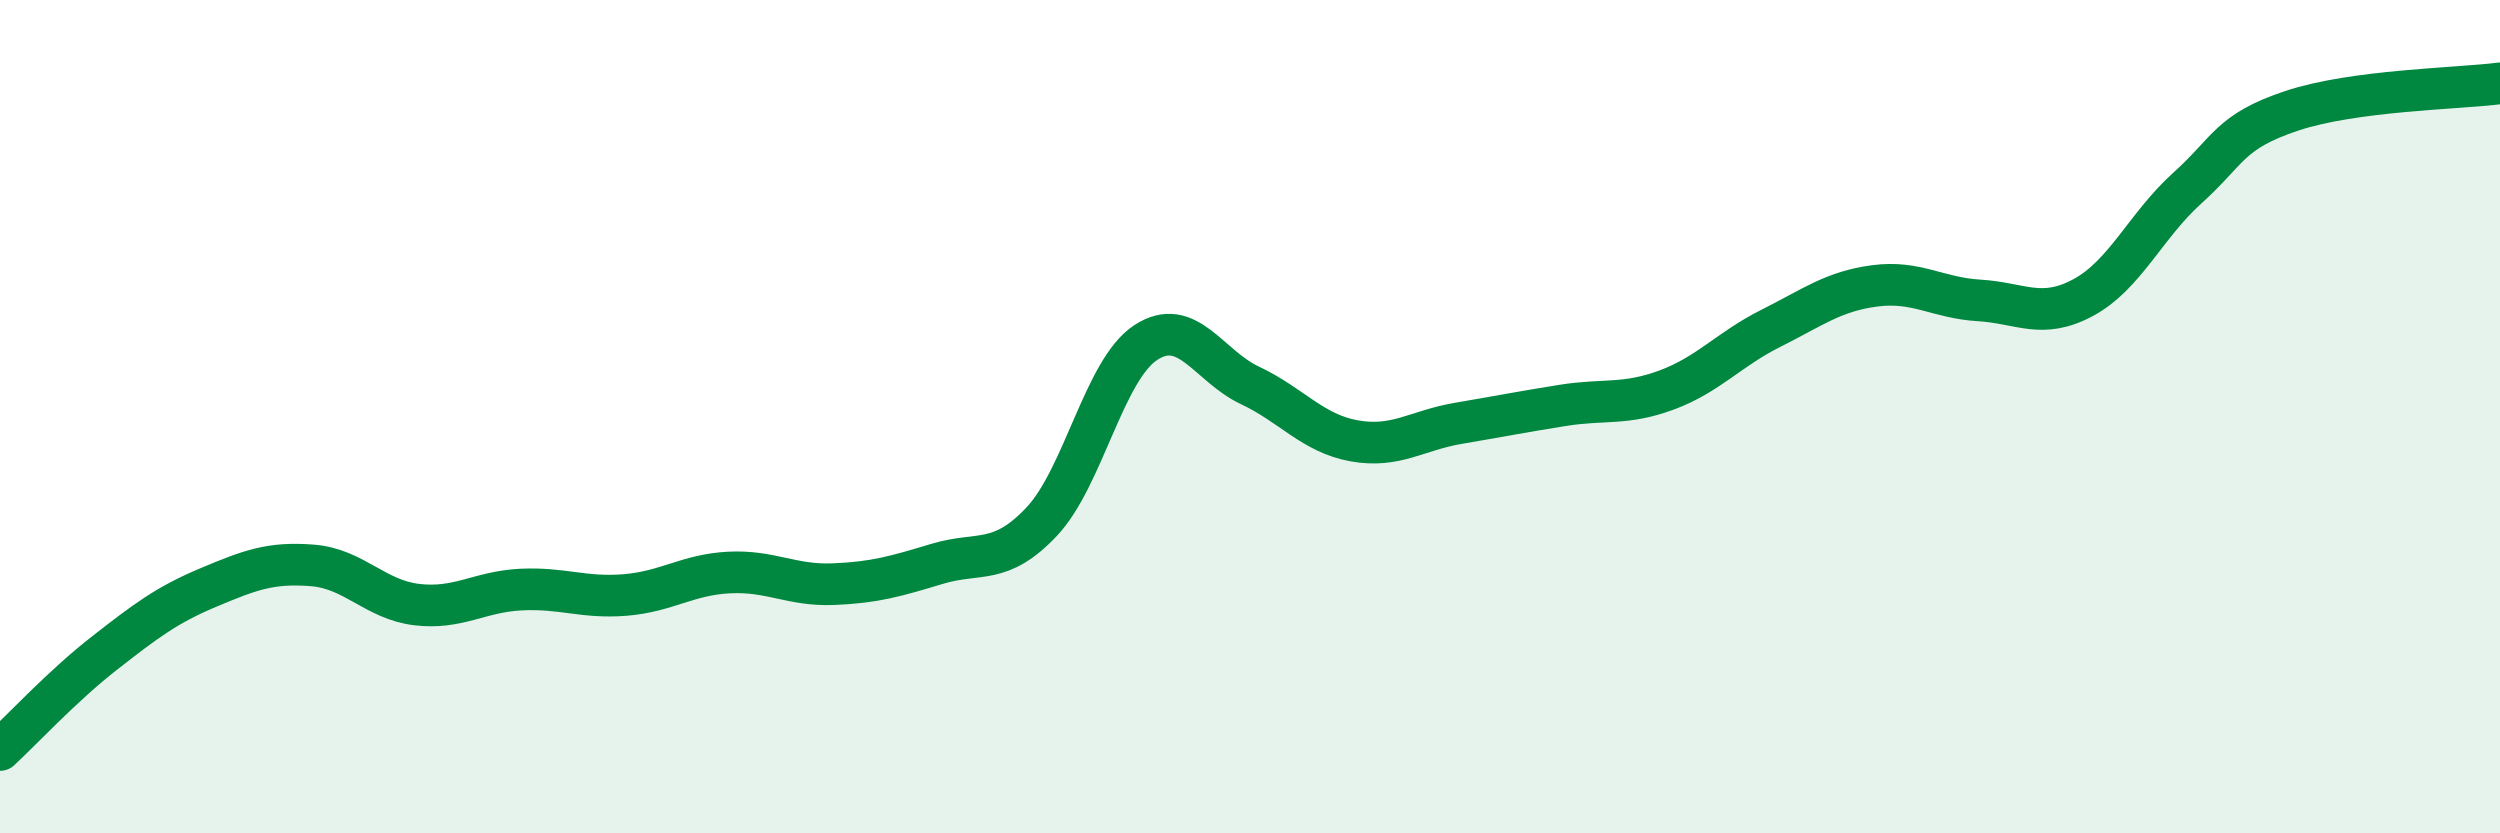
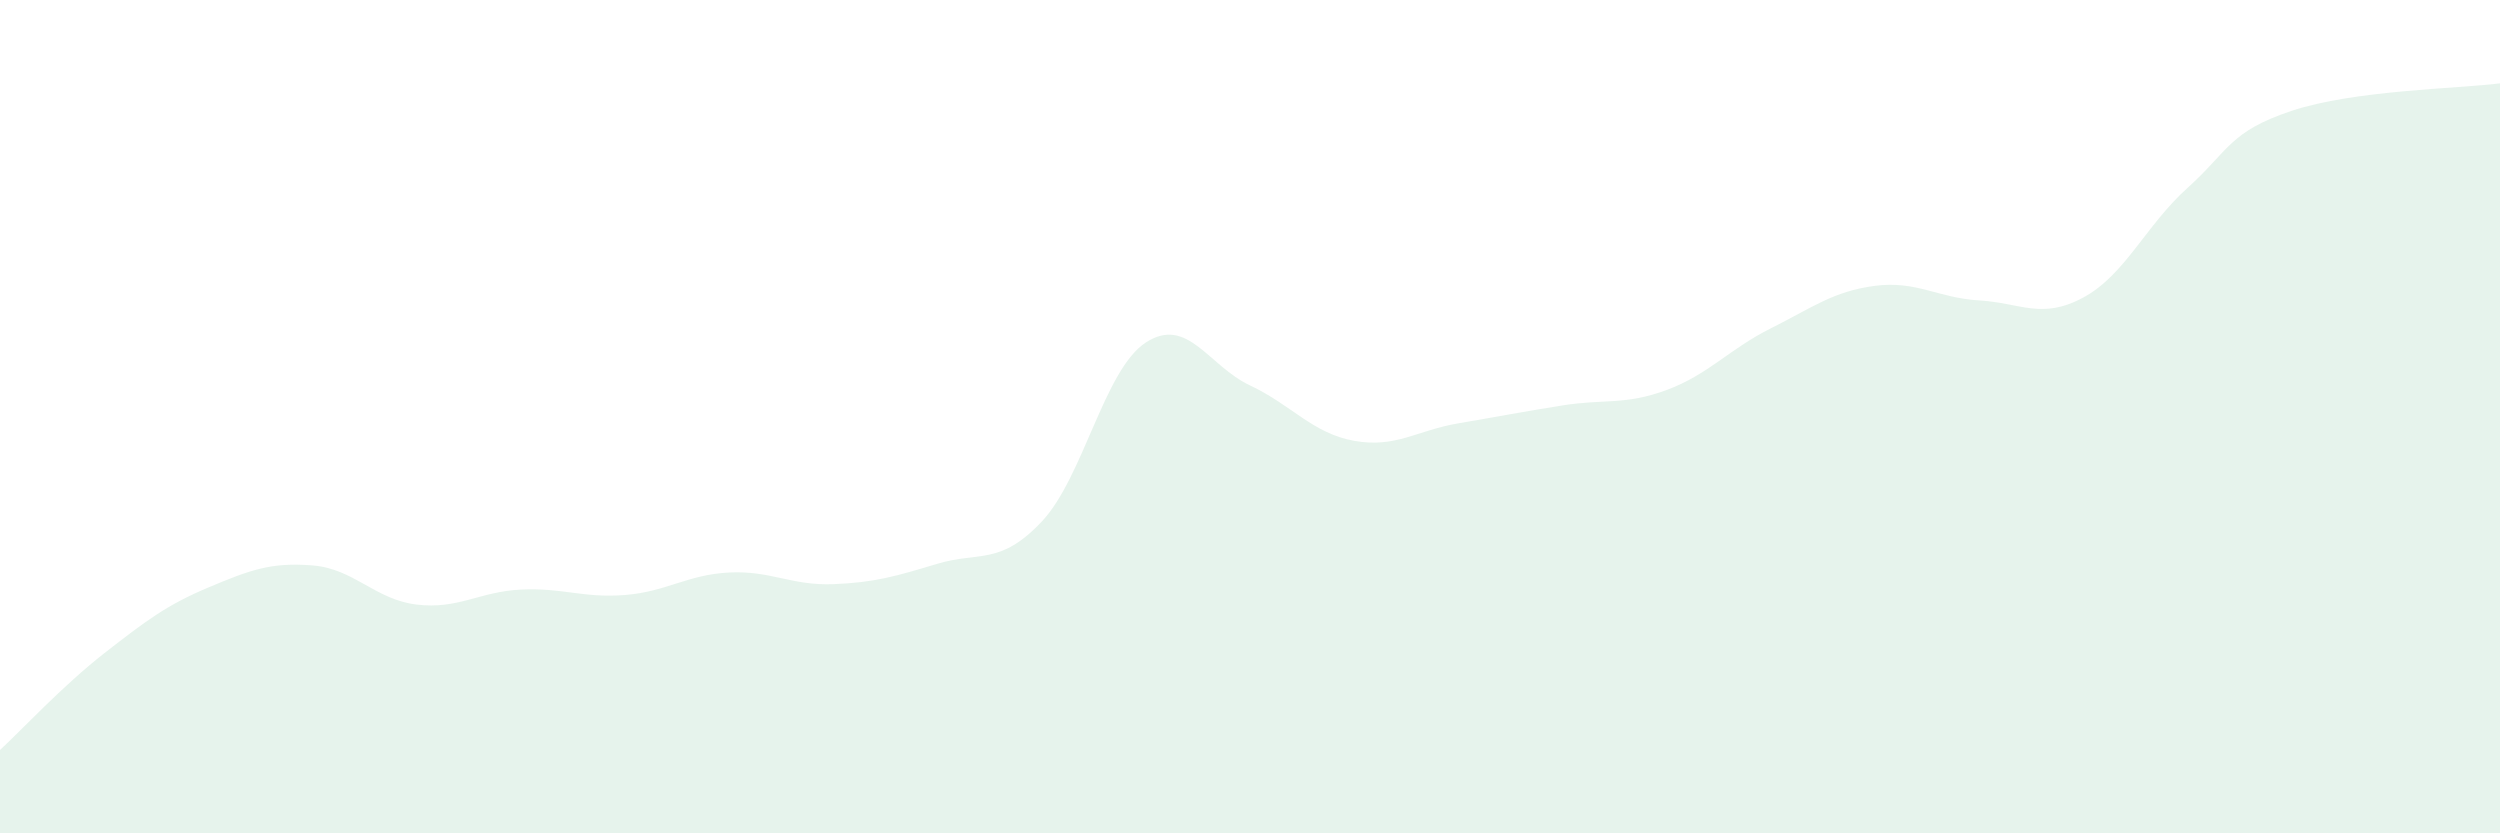
<svg xmlns="http://www.w3.org/2000/svg" width="60" height="20" viewBox="0 0 60 20">
  <path d="M 0,18 C 0.5,17.54 1.5,16.46 2.5,15.68 C 3.5,14.9 4,14.52 5,14.1 C 6,13.68 6.5,13.49 7.5,13.57 C 8.5,13.65 9,14.39 10,14.51 C 11,14.63 11.5,14.2 12.5,14.15 C 13.5,14.1 14,14.36 15,14.28 C 16,14.2 16.5,13.79 17.5,13.74 C 18.5,13.69 19,14.06 20,14.02 C 21,13.98 21.5,13.83 22.5,13.53 C 23.5,13.23 24,13.58 25,12.52 C 26,11.46 26.5,8.87 27.5,8.22 C 28.5,7.57 29,8.78 30,9.25 C 31,9.72 31.5,10.4 32.5,10.58 C 33.5,10.76 34,10.33 35,10.16 C 36,9.99 36.5,9.89 37.5,9.73 C 38.5,9.57 39,9.73 40,9.36 C 41,8.99 41.5,8.38 42.5,7.88 C 43.5,7.38 44,6.99 45,6.86 C 46,6.73 46.5,7.15 47.5,7.21 C 48.5,7.27 49,7.68 50,7.14 C 51,6.6 51.5,5.41 52.5,4.51 C 53.5,3.61 53.5,3.16 55,2.66 C 56.5,2.16 59,2.13 60,2L60 20L0 20Z" fill="#008740" opacity="0.1" stroke-linecap="round" stroke-linejoin="round" />
-   <path d="M 0,18 C 0.5,17.54 1.5,16.46 2.5,15.68 C 3.5,14.9 4,14.52 5,14.1 C 6,13.68 6.5,13.49 7.5,13.57 C 8.5,13.65 9,14.39 10,14.51 C 11,14.63 11.5,14.2 12.5,14.15 C 13.5,14.1 14,14.36 15,14.28 C 16,14.2 16.5,13.79 17.5,13.74 C 18.5,13.69 19,14.06 20,14.02 C 21,13.98 21.5,13.83 22.5,13.53 C 23.5,13.23 24,13.58 25,12.52 C 26,11.46 26.5,8.87 27.5,8.22 C 28.5,7.57 29,8.78 30,9.25 C 31,9.72 31.5,10.4 32.5,10.58 C 33.5,10.76 34,10.33 35,10.16 C 36,9.99 36.5,9.89 37.5,9.73 C 38.5,9.57 39,9.73 40,9.36 C 41,8.99 41.5,8.38 42.5,7.88 C 43.5,7.38 44,6.99 45,6.86 C 46,6.73 46.5,7.15 47.5,7.21 C 48.5,7.27 49,7.68 50,7.14 C 51,6.6 51.5,5.41 52.5,4.51 C 53.5,3.61 53.5,3.16 55,2.66 C 56.5,2.16 59,2.13 60,2" stroke="#008740" stroke-width="1" fill="none" stroke-linecap="round" stroke-linejoin="round" />
</svg>